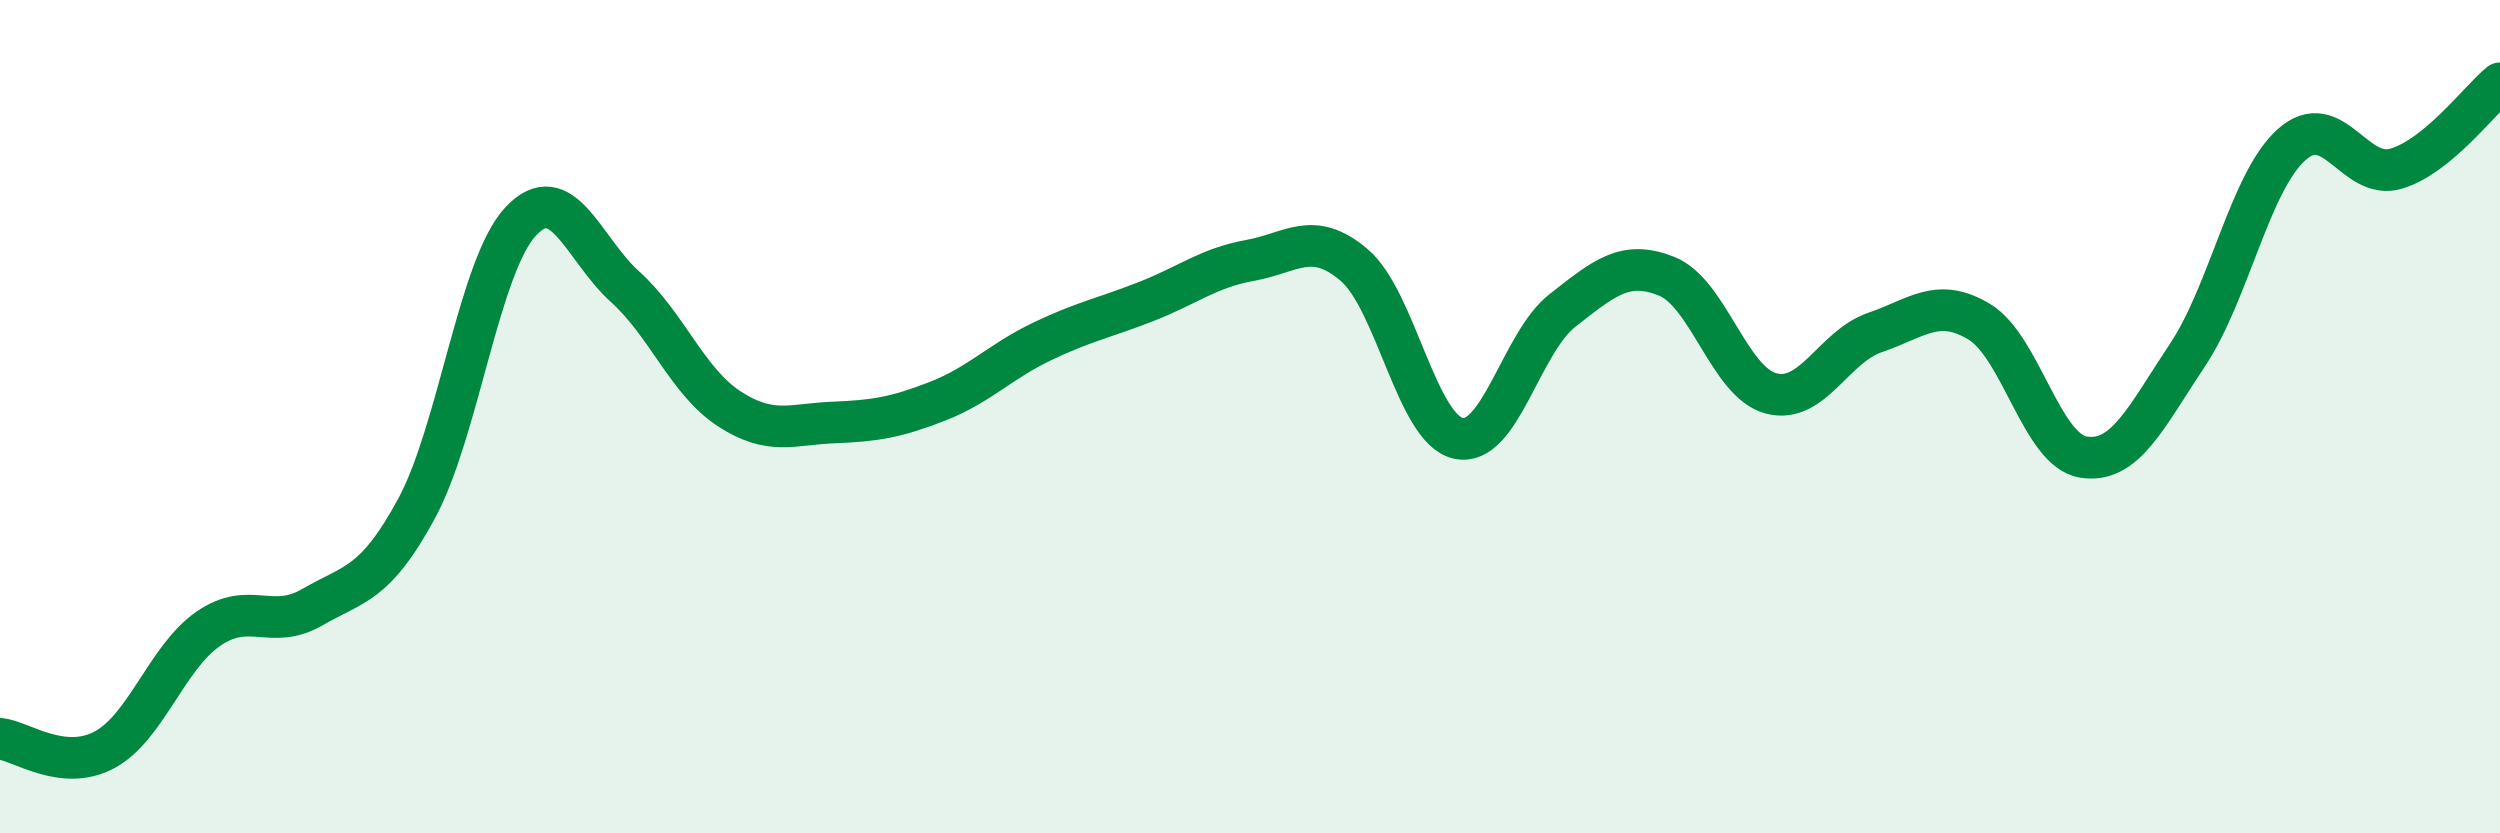
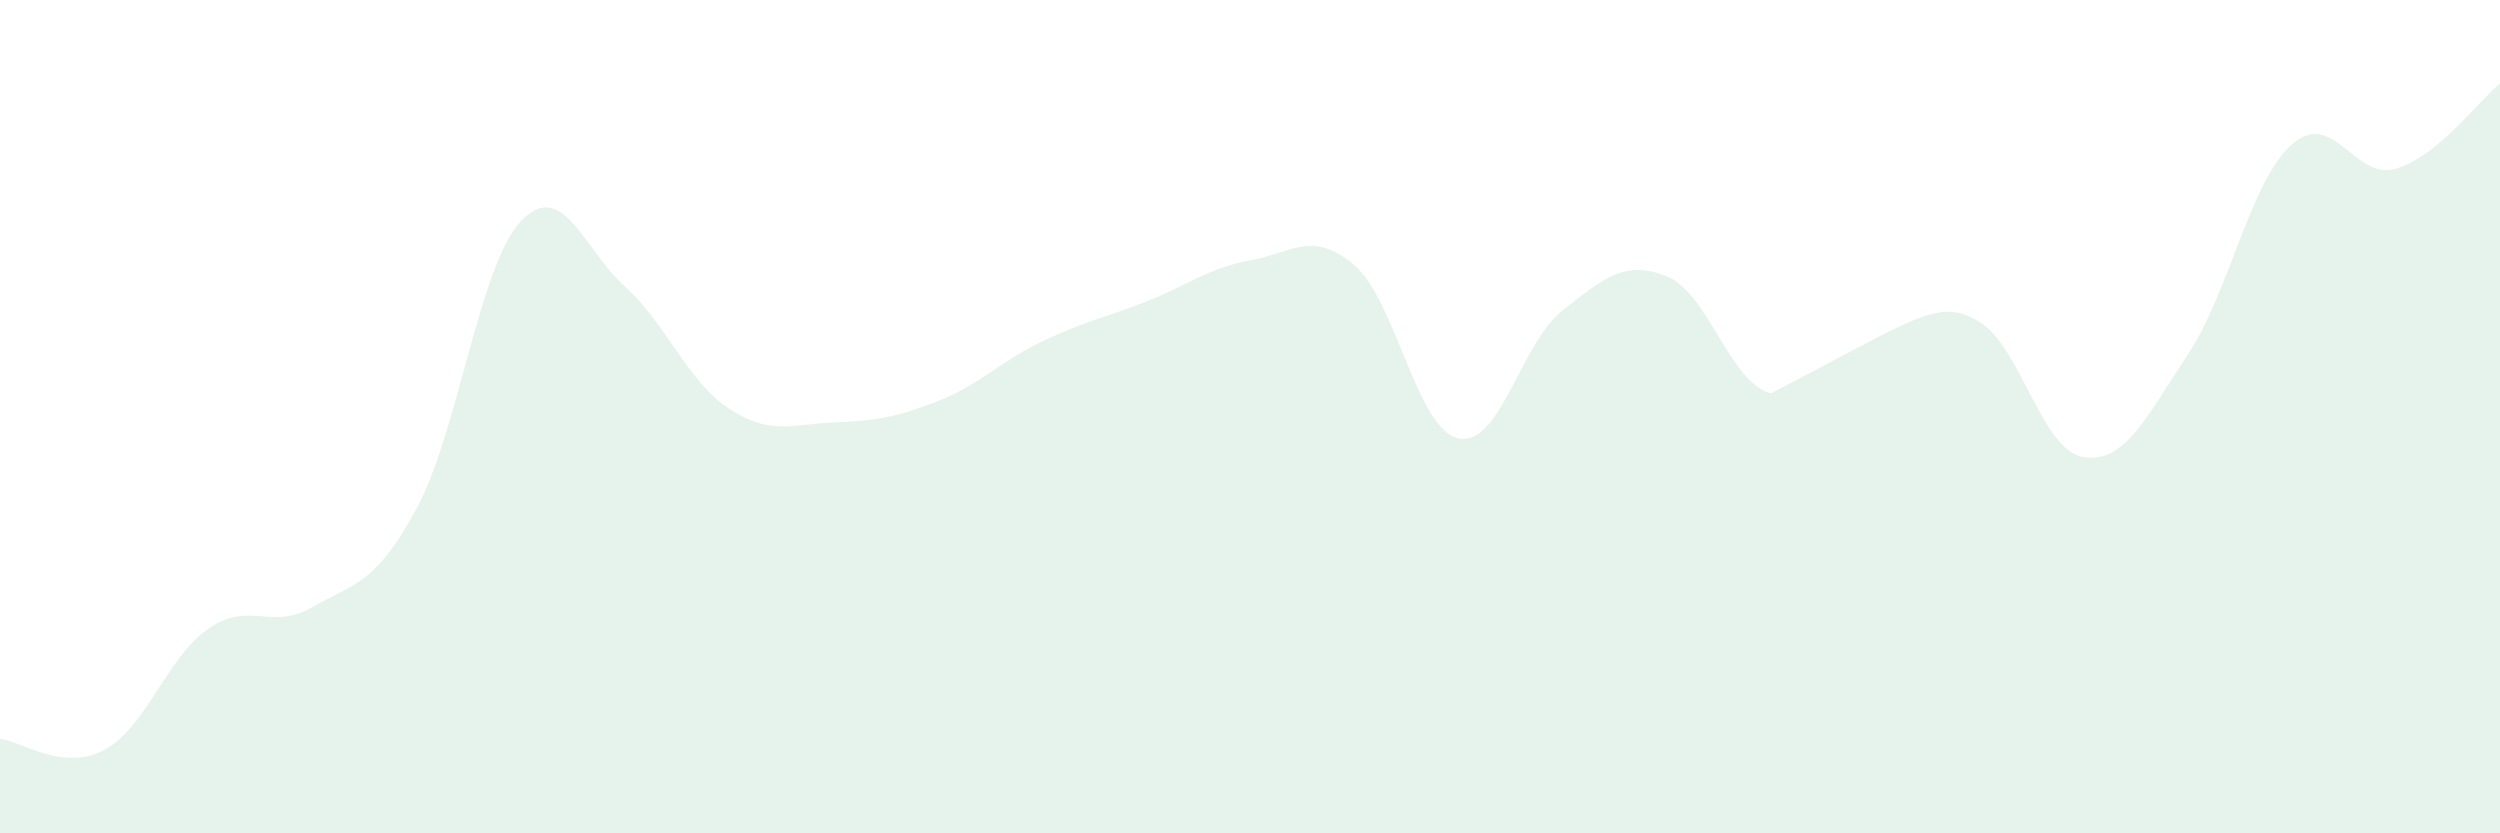
<svg xmlns="http://www.w3.org/2000/svg" width="60" height="20" viewBox="0 0 60 20">
-   <path d="M 0,17.73 C 0.5,17.78 1.5,18.53 2.5,18 C 3.5,17.47 4,15.78 5,15.09 C 6,14.4 6.5,15.15 7.5,14.57 C 8.5,13.99 9,14.05 10,12.2 C 11,10.35 11.5,6.37 12.5,5.31 C 13.5,4.25 14,5.98 15,6.88 C 16,7.78 16.5,9.16 17.5,9.81 C 18.5,10.46 19,10.18 20,10.14 C 21,10.1 21.5,10.02 22.5,9.63 C 23.5,9.24 24,8.68 25,8.2 C 26,7.72 26.5,7.63 27.5,7.24 C 28.5,6.85 29,6.43 30,6.25 C 31,6.07 31.5,5.51 32.5,6.36 C 33.5,7.21 34,10.3 35,10.52 C 36,10.74 36.5,8.23 37.5,7.45 C 38.5,6.67 39,6.23 40,6.63 C 41,7.03 41.5,9.17 42.5,9.44 C 43.5,9.71 44,8.32 45,7.98 C 46,7.64 46.5,7.12 47.5,7.72 C 48.5,8.32 49,10.81 50,10.97 C 51,11.13 51.5,10.02 52.5,8.52 C 53.5,7.02 54,4.36 55,3.47 C 56,2.58 56.5,4.34 57.5,4.05 C 58.5,3.76 59.5,2.41 60,2L60 20L0 20Z" fill="#008740" opacity="0.1" stroke-linecap="round" stroke-linejoin="round" />
-   <path d="M 0,17.73 C 0.5,17.78 1.5,18.53 2.5,18 C 3.5,17.47 4,15.78 5,15.09 C 6,14.4 6.5,15.15 7.5,14.57 C 8.5,13.99 9,14.05 10,12.2 C 11,10.35 11.5,6.37 12.5,5.31 C 13.5,4.25 14,5.98 15,6.88 C 16,7.78 16.5,9.16 17.5,9.81 C 18.5,10.46 19,10.18 20,10.14 C 21,10.1 21.5,10.02 22.5,9.63 C 23.5,9.24 24,8.68 25,8.2 C 26,7.72 26.5,7.63 27.5,7.24 C 28.5,6.85 29,6.43 30,6.25 C 31,6.07 31.5,5.51 32.5,6.36 C 33.5,7.21 34,10.3 35,10.52 C 36,10.74 36.5,8.23 37.5,7.45 C 38.5,6.67 39,6.23 40,6.63 C 41,7.03 41.5,9.17 42.5,9.44 C 43.5,9.71 44,8.32 45,7.98 C 46,7.64 46.5,7.12 47.5,7.72 C 48.5,8.32 49,10.81 50,10.97 C 51,11.13 51.5,10.02 52.5,8.52 C 53.5,7.02 54,4.36 55,3.47 C 56,2.58 56.5,4.34 57.5,4.05 C 58.5,3.76 59.5,2.41 60,2" stroke="#008740" stroke-width="1" fill="none" stroke-linecap="round" stroke-linejoin="round" />
+   <path d="M 0,17.73 C 0.5,17.78 1.5,18.53 2.5,18 C 3.5,17.47 4,15.78 5,15.09 C 6,14.4 6.5,15.15 7.5,14.57 C 8.5,13.99 9,14.05 10,12.2 C 11,10.35 11.5,6.37 12.5,5.31 C 13.5,4.25 14,5.98 15,6.88 C 16,7.78 16.5,9.16 17.5,9.81 C 18.5,10.46 19,10.18 20,10.14 C 21,10.1 21.5,10.02 22.5,9.63 C 23.5,9.24 24,8.68 25,8.2 C 26,7.72 26.5,7.63 27.5,7.24 C 28.5,6.85 29,6.43 30,6.25 C 31,6.07 31.5,5.51 32.5,6.36 C 33.5,7.21 34,10.3 35,10.52 C 36,10.74 36.5,8.23 37.5,7.45 C 38.5,6.67 39,6.23 40,6.63 C 41,7.03 41.5,9.17 42.5,9.44 C 46,7.64 46.5,7.12 47.5,7.72 C 48.5,8.32 49,10.81 50,10.97 C 51,11.13 51.5,10.02 52.5,8.52 C 53.5,7.02 54,4.36 55,3.47 C 56,2.58 56.5,4.34 57.5,4.05 C 58.5,3.76 59.5,2.41 60,2L60 20L0 20Z" fill="#008740" opacity="0.1" stroke-linecap="round" stroke-linejoin="round" />
</svg>